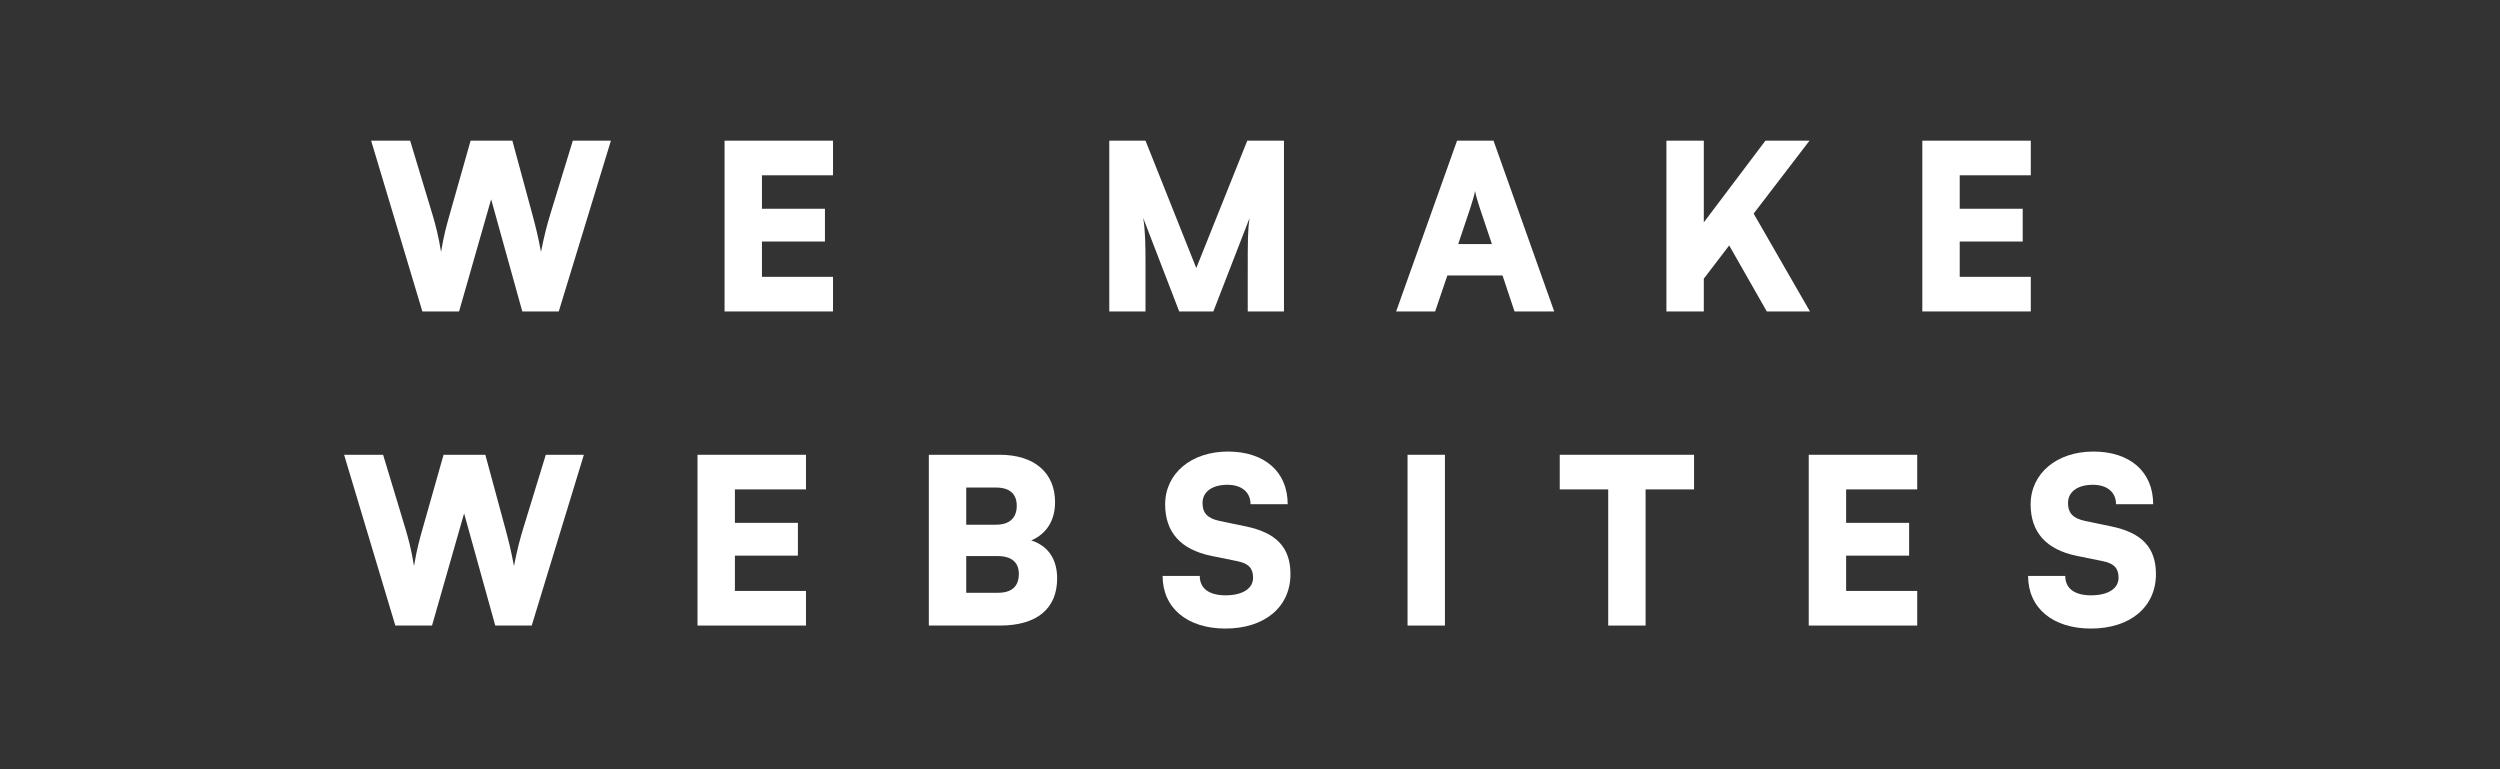
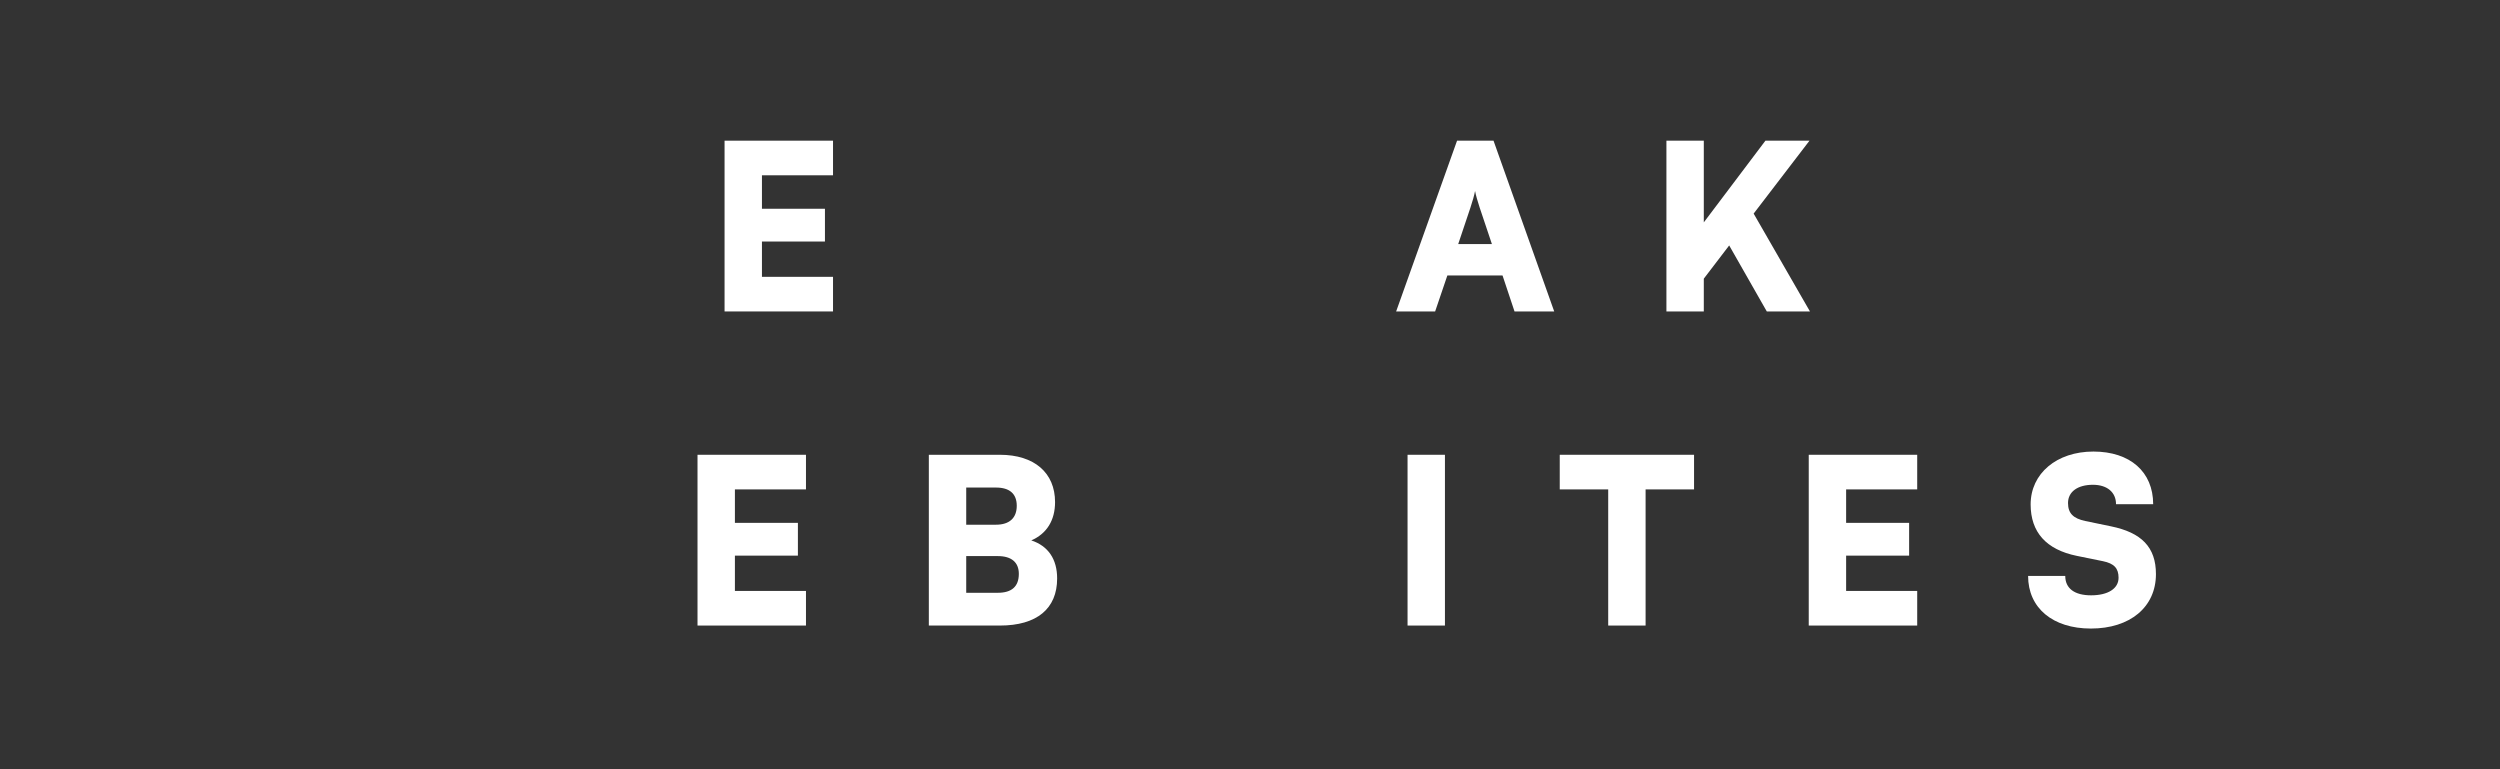
<svg xmlns="http://www.w3.org/2000/svg" width="390" height="120" viewBox="0 0 390 120" fill="none">
  <rect x="0" y="0" width="390" height="120" fill="#333333" stroke="none" />
  <path d="M316.779 78.686C316.779 73.862 320.847 70.442 326.571 70.442C332.295 70.442 335.895 73.61 335.895 78.65H330.099C330.099 76.778 328.695 75.626 326.499 75.626C324.123 75.626 322.611 76.706 322.611 78.47C322.611 80.09 323.439 80.882 325.311 81.278L329.307 82.106C334.059 83.078 336.327 85.346 336.327 89.558C336.327 94.706 332.295 98.054 326.175 98.054C320.235 98.054 316.383 94.85 316.383 89.846H322.179C322.179 91.79 323.619 92.87 326.211 92.87C328.839 92.87 330.495 91.826 330.495 90.134C330.495 88.658 329.811 87.902 328.047 87.542L323.979 86.714C319.227 85.742 316.779 83.042 316.779 78.686Z" fill="white" />
  <path d="M299.084 97.586H282.164V70.946H299.084V76.346H287.996V81.566H297.824V86.678H287.996V92.186H299.084V97.586Z" fill="white" />
  <path d="M243.32 76.346V70.946H264.272V76.346H256.712V97.586H250.88V76.346H243.32Z" fill="white" />
  <path d="M225.41 70.946V97.586H219.578V70.946H225.41Z" fill="white" />
-   <path d="M181.763 78.686C181.763 73.862 185.831 70.442 191.555 70.442C197.279 70.442 200.879 73.61 200.879 78.65H195.083C195.083 76.778 193.679 75.626 191.483 75.626C189.107 75.626 187.595 76.706 187.595 78.47C187.595 80.09 188.423 80.882 190.295 81.278L194.291 82.106C199.043 83.078 201.311 85.346 201.311 89.558C201.311 94.706 197.279 98.054 191.159 98.054C185.219 98.054 181.367 94.85 181.367 89.846H187.163C187.163 91.79 188.603 92.87 191.195 92.87C193.823 92.87 195.479 91.826 195.479 90.134C195.479 88.658 194.795 87.902 193.031 87.542L188.963 86.714C184.211 85.742 181.763 83.042 181.763 78.686Z" fill="white" />
  <path d="M144.898 97.586V70.946H155.986C161.35 70.946 164.59 73.754 164.59 78.326C164.59 81.17 163.294 83.258 160.882 84.302C163.51 85.166 164.914 87.218 164.914 90.242C164.914 94.958 161.746 97.586 155.986 97.586H144.898ZM155.374 76.058H150.73V81.854H155.374C157.462 81.854 158.614 80.81 158.614 78.902C158.614 77.03 157.498 76.058 155.374 76.058ZM155.662 86.75H150.73V92.474H155.662C157.822 92.474 158.938 91.502 158.938 89.522C158.938 87.722 157.786 86.75 155.662 86.75Z" fill="white" />
  <path d="M125.732 97.586H108.812V70.946H125.732V76.346H114.645V81.566H124.472V86.678H114.645V92.186H125.732V97.586Z" fill="white" />
-   <path d="M61.672 97.586L53.68 70.946H59.764L63.256 82.502C63.724 84.086 64.156 85.67 64.588 88.298C65.02 85.67 65.452 84.158 65.92 82.502L69.196 70.946H75.712L78.844 82.502C79.276 84.122 79.708 85.742 80.176 88.298C80.716 85.598 81.112 84.122 81.58 82.574L85.144 70.946H91.084L82.948 97.586H77.26L72.4 80.09L67.396 97.586H61.672Z" fill="white" />
-   <path d="M316.803 48.586H299.883V21.946H316.803V27.346H305.715V32.566H315.543V37.678H305.715V43.186H316.803V48.586Z" fill="white" />
  <path d="M265.793 21.946V34.69L275.405 21.946H282.281L273.569 33.322L282.353 48.586H275.621L269.753 38.29L265.793 43.474V48.586H259.961V21.946H265.793Z" fill="white" />
  <path d="M223.881 48.586H217.797L227.301 21.946H232.989L242.457 48.586H236.265L234.393 42.97H225.789L223.881 48.586ZM229.389 32.386L227.481 38.074H232.737L230.829 32.386C230.541 31.486 230.217 30.442 230.109 29.794C230.001 30.406 229.713 31.414 229.389 32.386Z" fill="white" />
-   <path d="M178.699 48.586H173.047V21.946H178.699L186.619 41.818L194.575 21.946H200.299V48.586H194.647V43.006C194.647 37.246 194.647 35.986 194.935 34.006L189.283 48.586H183.955L178.339 34.006C178.663 35.986 178.699 38.218 178.699 41.134V48.586Z" fill="white" />
  <path d="M129.951 48.586H113.031V21.946H129.951V27.346H118.863V32.566H128.691V37.678H118.863V43.186H129.951V48.586Z" fill="white" />
-   <path d="M65.89 48.586L57.898 21.946H63.982L67.474 33.502C67.942 35.086 68.374 36.67 68.806 39.298C69.238 36.67 69.67 35.158 70.138 33.502L73.414 21.946H79.93L83.062 33.502C83.494 35.122 83.926 36.742 84.394 39.298C84.934 36.598 85.33 35.122 85.798 33.574L89.362 21.946H95.302L87.166 48.586H81.478L76.618 31.09L71.614 48.586H65.89Z" fill="white" />
</svg>